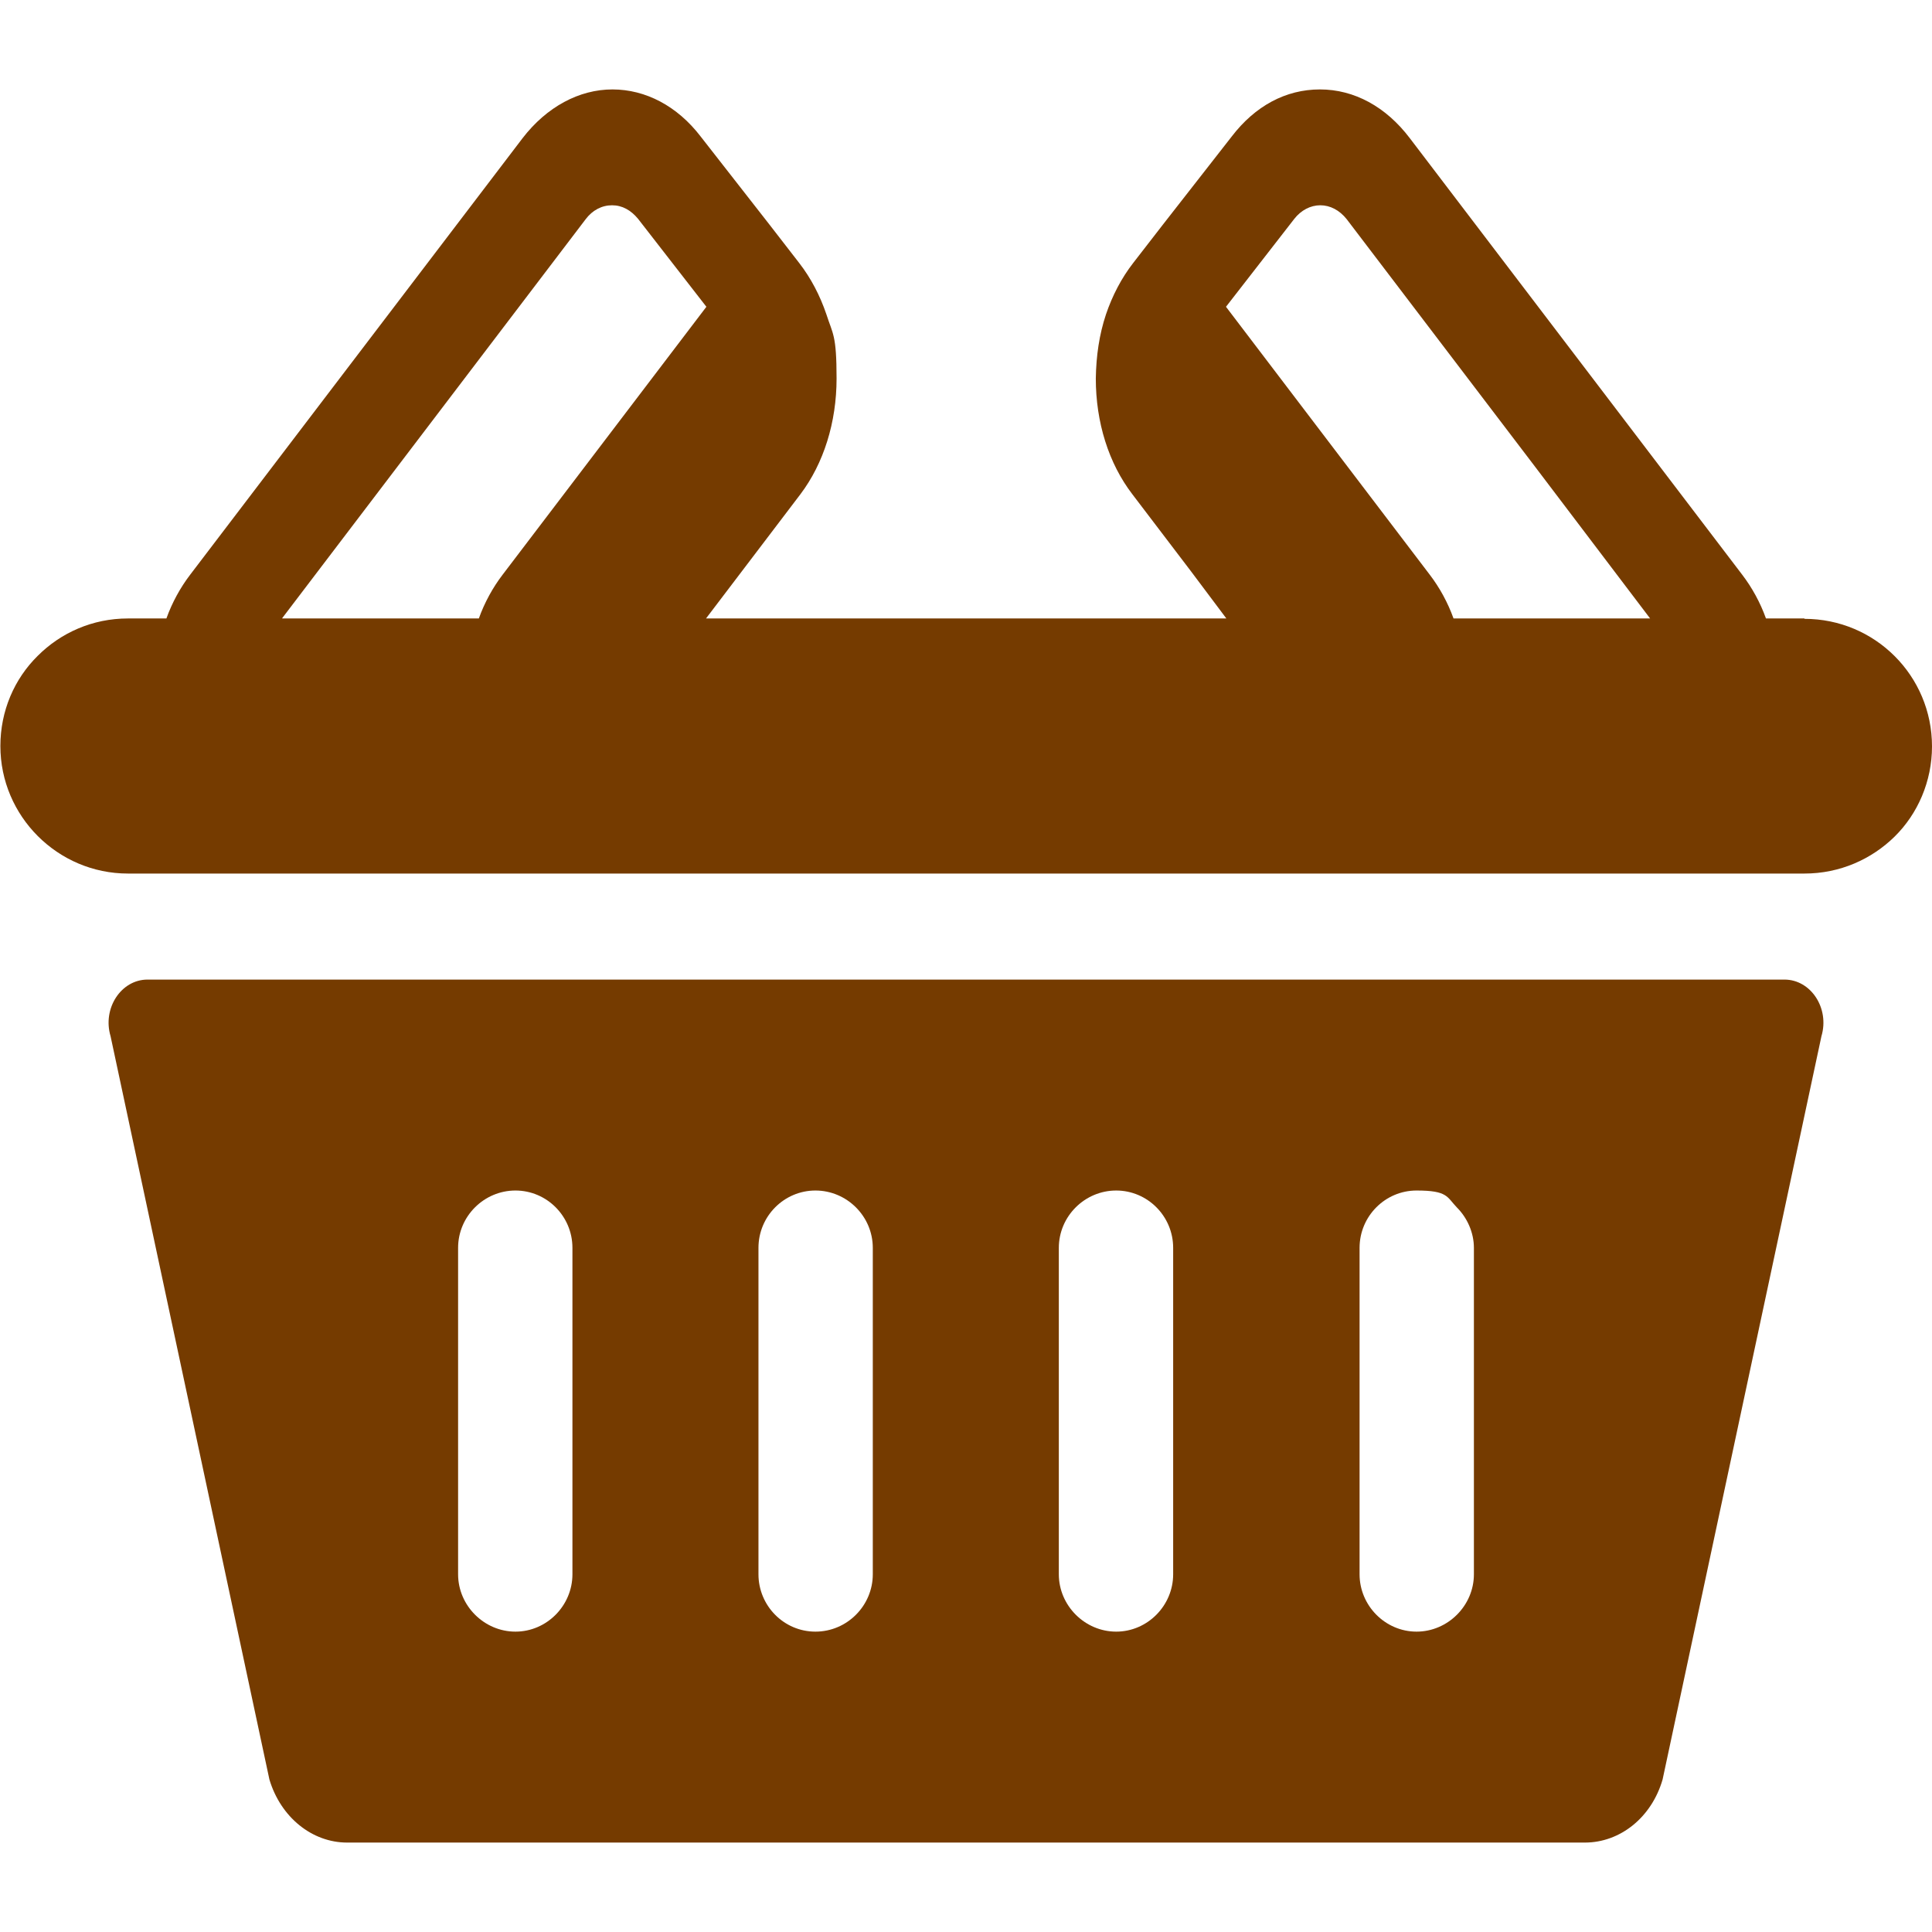
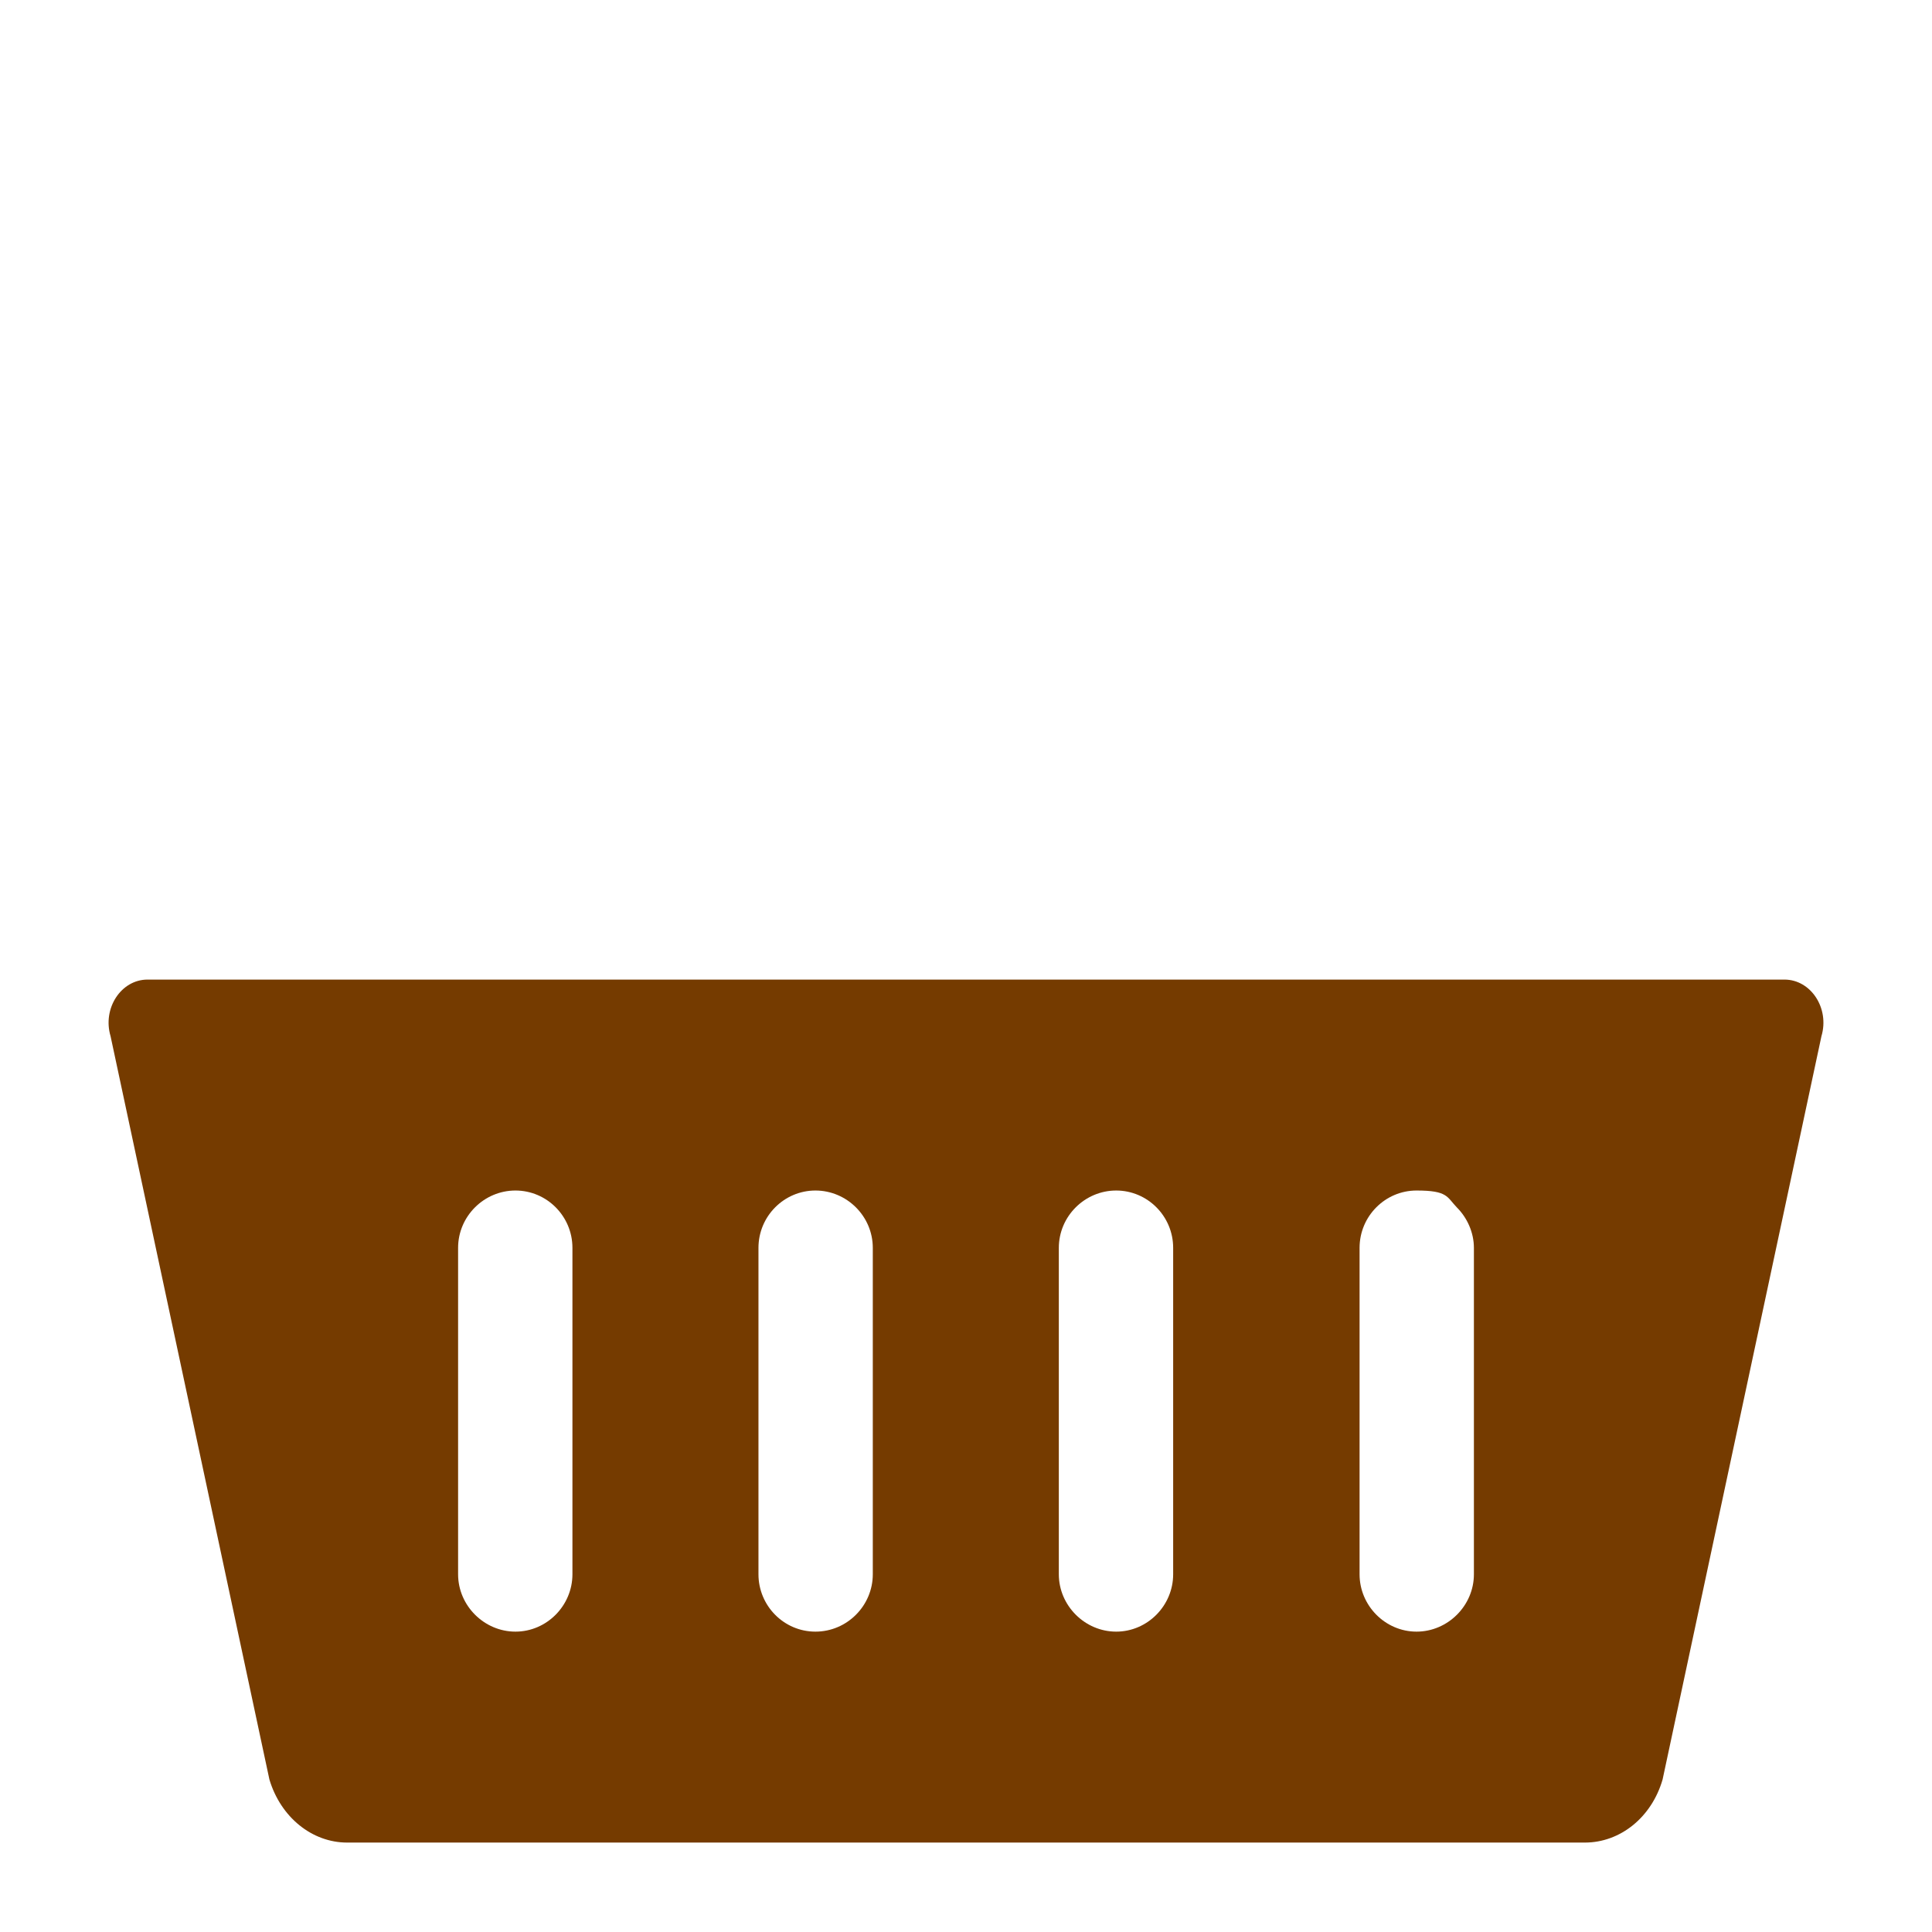
<svg xmlns="http://www.w3.org/2000/svg" version="1.1" x="0px" y="0px" width="512px" height="512px" viewBox="0 0 512 512" enable-background="new 0 0 512 512" xml:space="preserve">
  <g id="_x31_0">
    <path fill="#753B00" d="M472.9,259.6H39.1c-7,0-12,7.601-9.8,15l42.1,197c3,10,11.301,16.7,20.601,16.7h328   c9.399,0,17.699-6.7,20.6-16.7l42.1-197C484.9,267.2,479.9,259.6,472.9,259.6L472.9,259.6L472.9,259.6z M121.4,417.2v-86.5   c0-8.4,6.9-15.2,15.2-15.2s15.101,6.8,15.101,15.2v86.5c0,8.3-6.801,15.2-15.101,15.2S121.4,425.5,121.4,417.2z M201,417.2v-86.5   c0-8.4,6.8-15.2,15.1-15.2s15.2,6.8,15.2,15.2v86.5c0,8.3-6.8,15.2-15.2,15.2C207.7,432.4,201,425.5,201,417.2z M280.6,417.2v-86.5   c0-8.4,6.9-15.2,15.2-15.2s15.1,6.8,15.1,15.2v86.5c0,8.3-6.8,15.2-15.1,15.2S280.6,425.5,280.6,417.2z M360.3,417.2v-86.5   c0-8.4,6.8-15.2,15.1-15.2s8,1.7,10.7,4.5c2.7,2.7,4.5,6.6,4.5,10.7v86.5c0,8.3-6.9,15.2-15.2,15.2S360.3,425.5,360.3,417.2z" />
-     <path fill="#753B00" d="M478.199,163.9H468c-1.5-4.2-3.7-8.2-6.301-11.6L373.6,36.6c-6.3-8.3-14.7-12.9-23.8-12.9   c-9.101,0-17.2,4.4-23.4,12.5l-18.2,23.3L300.3,69.7c-3.1,4-5.5,8.6-7.2,13.6c-1.8,5.4-2.6,11-2.7,17c0,11.6,3.4,22.5,9.7,30.7   l15.6,20.5L325,163.9H187.1l25-32.9c6.2-8.2,9.601-19.1,9.601-30.7c0-11.6-1-11.7-2.7-17c-1.7-5-4.101-9.6-7.2-13.6l-7.9-10.2   L185.7,36.2c-6.2-8.1-14.601-12.5-23.4-12.5s-17.4,4.6-23.8,12.9L50.4,152.3c-2.6,3.4-4.8,7.4-6.3,11.6H33.9   c-9.399,0-17.8,3.8-23.899,9.9c-6.2,6.1-9.9,14.6-9.9,23.9c0,18.6,15.2,33.8,33.8,33.8h444.3c9.4,0,17.8-3.8,23.9-9.8   c6.1-6,9.899-14.6,9.899-23.9c0-18.7-15.1-33.8-33.8-33.8l0,0V163.9z M74.8,163.8l80.4-105.7c1.8-2.4,4.3-3.7,7-3.7   c2.699,0,5,1.3,6.899,3.6L187.2,81.3l-54,71c-2.601,3.4-4.801,7.4-6.301,11.6H74.8V163.8z M437.199,163.9h-52   c-1.5-4.2-3.699-8.2-6.3-11.6l-54-71L343,58c1.8-2.3,4.3-3.6,6.899-3.6c2.601,0,5.101,1.3,7,3.7l50,65.7l30.4,40.1H437.199z" />
  </g>
  <g id="レイヤー_1">
</g>
</svg>